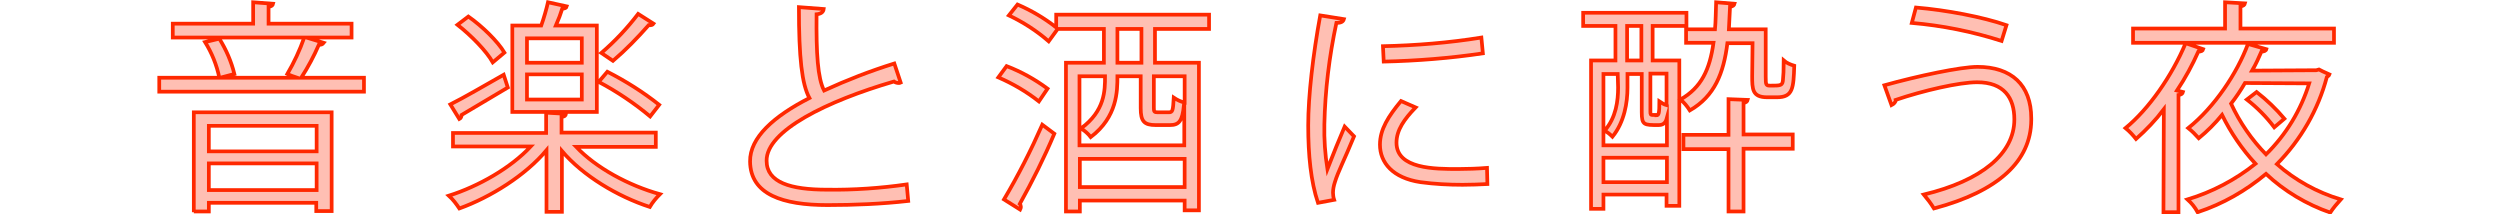
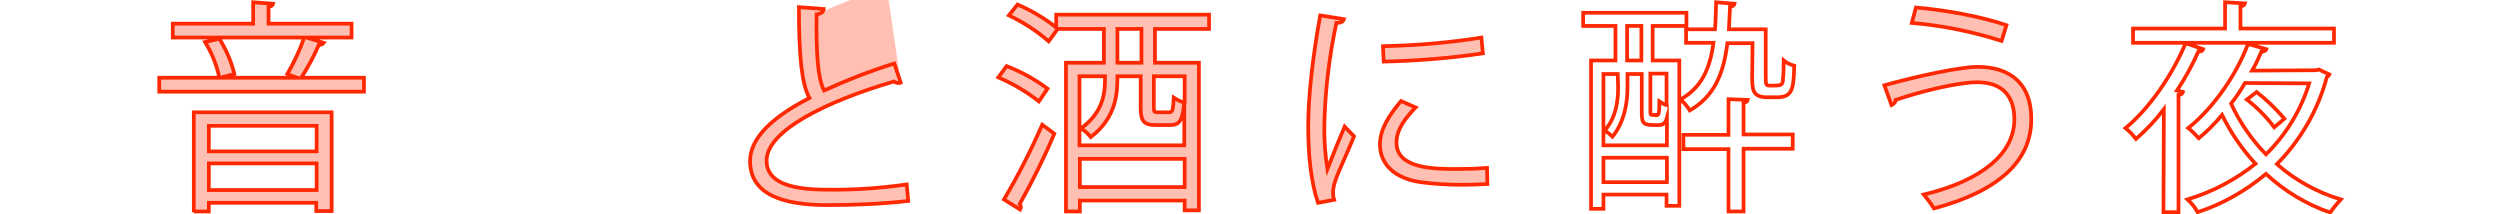
<svg xmlns="http://www.w3.org/2000/svg" version="1.1" id="レイヤー_1" x="0px" y="0px" viewBox="0 0 665.6 57.1" style="enable-background:new 0 0 665.6 57.1;" xml:space="preserve">
  <style type="text/css">
	.st0{opacity:0.3;}
	.st1{fill:#FF2800;}
	.st2{fill:none;stroke:#FF2800;stroke-width:0.99;stroke-miterlimit:10;}
	.st3{fill:none;}
</style>
  <g>
    <g id="レイヤー_2_2_">
      <g id="BG">
        <g class="st0">
          <path class="st1" d="M86.2,11.4c-0.3,0.4-0.8,0.6-1.3,0.5c-1.3,3-2.9,6-4.7,8.8h16.7v3.7H42.4v-3.7h16c-0.7-3.4-2-6.6-3.8-9.5      l3.8-0.9c1.8,2.9,3.2,6.1,4,9.4l-3.8,1h20.5c-0.9-0.3-2-0.7-2.6-1c1.8-3.1,3.3-6.3,4.5-9.7H46V6.3h21.4V0.6L72.7,1      c-0.1,0.4-0.3,0.7-1.2,0.8v4.5h22.1V10H81.6L86.2,11.4z M51.6,56.5V29.9h36.7v26.3h-4.1v-2.2H55.6v2.3H51.6z M84.3,33.5H55.6      v6.8h28.7L84.3,33.5z M55.6,50.6h28.7v-7.1H55.6V50.6z" />
-           <path class="st1" d="M174.6,39.1h-21.2c5.3,5.6,14,10.3,22.3,12.6c-1,1-2,2.2-2.7,3.4c-8.6-2.8-17.8-8.3-23.4-14.9v16.2h-4.1V40      c-5.6,6.7-14.9,12.5-23.2,15.5c-0.8-1.2-1.7-2.4-2.8-3.4c7.9-2.5,16.5-7.4,21.8-13.1h-20.7v-3.6h24.8v-5.4l5.3,0.3      c-0.1,0.5-0.4,0.8-1.2,0.8v4.2h25.1L174.6,39.1z M119.9,27.8c3.6-1.8,8.9-4.9,14.2-7.9l1.1,3.4c-4.5,2.7-9.3,5.5-12.3,7.3      c0,0.4-0.2,0.9-0.6,1.1L119.9,27.8z M124.7,4.4c3.7,2.6,7.8,6.6,9.6,9.6l-3.1,2.6c-1.7-3-5.7-7.1-9.4-10L124.7,4.4z M158.9,6.8      v23h-22.5v-23h7.7c0.7-2,1.4-4.4,1.8-6.2l5,1.1c-0.1,0.4-0.5,0.6-1.2,0.6c-0.4,1.3-1,2.9-1.7,4.5H158.9z M154.9,16.7v-6.5h-14.6      v6.5H154.9z M154.9,26.5v-6.7h-14.6v6.7H154.9z M161.7,19.1c4.9,2.5,9.5,5.4,13.8,8.8l-2.4,3.1c-4.2-3.5-8.8-6.6-13.7-9.2      L161.7,19.1z M160.1,14.1c3.6-3.1,6.9-6.6,9.8-10.4l4.1,2.6c-0.2,0.3-0.6,0.5-1.3,0.4c-3,3.4-6.1,6.6-9.5,9.5L160.1,14.1z" />
-           <path class="st1" d="M239.8,22c-0.2,0.1-0.3,0.1-0.5,0.1c-0.4,0-0.9-0.1-1.3-0.4c-17.8,5.2-34,13.1-33.9,21.1      c0,5.8,6.4,7.7,16.1,7.7c7.1,0.1,14.2-0.4,21.2-1.4l0.4,4.4c-7.1,0.8-14.3,1.1-21.5,1.1c-11.9,0-20.5-2.8-20.6-11.6      c-0.1-6.4,6.4-12.1,15.8-16.9c-2-3.7-2.8-10.6-2.8-24.2l6.6,0.5c-0.1,0.8-0.7,1.3-1.9,1.4c-0.1,10.5,0.3,17,2,20.3      c6.1-2.8,12.3-5.2,18.7-7.2L239.8,22z" />
+           <path class="st1" d="M239.8,22c-0.2,0.1-0.3,0.1-0.5,0.1c-0.4,0-0.9-0.1-1.3-0.4c-17.8,5.2-34,13.1-33.9,21.1      c0,5.8,6.4,7.7,16.1,7.7c7.1,0.1,14.2-0.4,21.2-1.4l0.4,4.4c-7.1,0.8-14.3,1.1-21.5,1.1c-11.9,0-20.5-2.8-20.6-11.6      c-0.1-6.4,6.4-12.1,15.8-16.9c-2-3.7-2.8-10.6-2.8-24.2l6.6,0.5c-0.1,0.8-0.7,1.3-1.9,1.4c6.1-2.8,12.3-5.2,18.7-7.2L239.8,22z" />
          <path class="st1" d="M268,17.6c3.9,1.5,7.5,3.5,10.9,6l-2.3,3.4c-3.3-2.6-6.9-4.7-10.8-6.4L268,17.6z M267.3,53.1      c3.8-6.4,7.2-13.1,10.2-19.9l3.2,2.4c-2.7,6.4-5.8,12.6-9.2,18.7c0.2,0.2,0.3,0.5,0.3,0.8c0,0.2-0.1,0.5-0.2,0.7L267.3,53.1z       M321.9,7.7h-14.4v9h11.7V56h-3.8v-2.6h-27.9v2.9h-3.7V16.7h10.1v-9h-12.3l-2.4,3.3c-3.2-2.8-6.8-5.1-10.6-6.9l2.3-2.9      c3.7,1.6,7.1,3.6,10.3,6.1V3.9h40.7V7.7z M297.5,20.3c0,3.9,0,10.8-7.1,16.2c-0.7-0.9-1.6-1.7-2.6-2.3      c6.4-4.7,6.4-10.1,6.4-13.9h-6.8v18.4h27.9V28.1h-0.1c-0.4,4.1-1.3,5.2-3.7,5.2h-3.8c-3.1,0-4-1-4-4.5v-8.5H297.5z M287.5,49.8      h27.9v-7.5h-27.9L287.5,49.8z M303.9,16.7v-9h-6.4v9H303.9z M311.2,29.9c1,0,1.1-0.4,1.3-3.9c0.9,0.6,1.9,1.1,2.9,1.3v-7h-8.2      v8.4c0,1,0.1,1.2,1,1.2L311.2,29.9z" />
          <path class="st1" d="M357.8,5.1c-0.2,0.7-0.8,1-2,1c-1.9,8.9-3,17.9-3.2,27c-0.1,4,0.2,8,0.8,11.9c1.1-2.9,3.7-9.2,4.6-11.3      l2.5,2.6c-2.5,6.1-4.3,9.5-5.1,12.2c-0.3,0.9-0.5,1.9-0.5,2.8c0,0.6,0.1,1.3,0.3,1.9l-4.3,0.8c-1.9-5.7-2.6-12.7-2.6-20.6      s1.3-18.9,3.2-29.3L357.8,5.1z M396,49c-2.1,0.1-4.4,0.2-6.6,0.2c-3.7,0-7.5-0.2-11.2-0.7c-7.4-1.1-10.8-5.2-10.8-10      c0-4.1,2.3-7.6,5.6-11.6l3.9,1.7c-3,3.1-5.1,6-5.1,9.4c0,7,10.2,7,16.4,7c2.5,0,5.2-0.1,7.7-0.3L396,49z M368.2,12.3      c8.8-0.2,17.5-0.9,26.2-2.3l0.4,4.2c-8.7,1.3-17.6,2-26.4,2.2L368.2,12.3z" />
-           <path class="st1" d="M440,6.9v9.2h7.1v38.7h-3.4v-3h-16.8v3.8h-3.3V16.1h6.5V6.9h-8.6V3.4h27.5v3.5H440z M430.7,19.7h-3.8v19      h16.9v-7.3c-0.4,1.5-1.1,1.9-2.3,1.9c-3.8,0-4.4,0-4.4-3.4V19.7h-3.8v3.7c0,3.8-0.8,9.1-4,13c-0.6-0.6-1.3-1.2-2.1-1.6      c3.1-3.5,3.6-8,3.6-11.5L430.7,19.7z M426.9,48.5h16.9V42h-16.9V48.5z M433.2,6.9v9.2h3.8V6.9L433.2,6.9z M441,30.7      c0.6,0,0.8-0.4,0.8-3.7c0.6,0.4,1.2,0.8,1.9,1v-8.4h-4.3v10.1c0,0.8,0.1,0.9,0.5,0.9H441z M466.6,11.5h-6.7      c-1,8-3.4,14.1-10,17.9c-0.7-1.1-1.5-2.1-2.5-2.9c5.6-3.2,7.8-8,8.8-15.1h-7.3V7.8h7.7c0.2-2.2,0.2-4.6,0.3-7.2l4.9,0.4      c-0.1,0.4-0.4,0.7-1.2,0.8c-0.1,2.1-0.2,4.1-0.3,6h9.8v12.7c0,2.2,0.1,2.3,1.3,2.3c2.7,0,3.2,0,3.3-1.6c0.1-0.8,0.2-2.7,0.2-5.1      c0.8,0.7,1.8,1.1,2.8,1.4c-0.2,5.9-0.3,8.4-4.6,8.4h-2.6c-4,0-4-2.2-4-5.7L466.6,11.5z M465.3,26.6c-0.1,0.4-0.4,0.7-1.1,0.8      v8.4h13.1v3.8h-13.1v16.7h-4V39.7h-12v-3.8h12v-9.5L465.3,26.6z" />
          <path class="st1" d="M501.7,22.7c9-2.5,20.3-4.9,24.8-4.9c9,0,14.3,4.8,14.3,13.7V32c-0.1,10.9-8.7,18.9-25.9,23.5      c-0.8-1.3-1.7-2.5-2.7-3.7c15.4-3.7,24.1-10.9,24.1-20c0-5.8-2.8-9.9-9.9-9.9c-4.8,0-14.3,2.2-21.7,4.7c0.1,0.5-0.5,1.1-1.1,1.4      L501.7,22.7z M510.1,2c8.2,0.7,17.7,2.5,24.1,4.7l-1.3,4.2c-7.8-2.5-15.8-4.1-23.9-4.8L510.1,2z" />
-           <path class="st1" d="M576.1,29.1c-2.2,2.9-4.7,5.5-7.4,7.9c-0.8-1-1.7-2-2.8-2.9c6.2-5.1,12.3-13.8,16-22.6l4.7,1.6      c-0.1,0.4-0.6,0.7-1.3,0.6c-1.6,3.6-3.5,7.1-5.7,10.4l1.6,0.4c-0.1,0.4-0.4,0.7-1.2,0.8v31.2h-4L576.1,29.1z M621.4,7.6v3.8      h-53.5V7.6h24.5v-7l5.3,0.3c-0.1,0.4-0.4,0.7-1.2,0.8v5.9H621.4z M616.7,18.7l0.7-0.2c1.5,0.8,2.2,1,2.8,1.3      c-0.1,0.3-0.4,0.5-0.7,0.7c-2.3,8.7-6.9,16.7-13.3,23.2c4.9,4.3,10.7,7.5,17,9.4c-1,1.1-2,2.3-2.8,3.5      c-6.3-2.2-12.2-5.7-17.1-10.3c-5.4,4.5-11.5,8-18.2,10.2c-0.7-1.3-1.6-2.4-2.7-3.4c6.6-2,12.7-5.2,18.1-9.5      c-3.6-3.9-6.6-8.3-8.9-13c-1.9,2.3-3.9,4.3-6.2,6.2c-0.9-1-1.8-1.9-2.8-2.7c7-5.6,13-14.6,15.9-22.4l4.9,1.4      c-0.1,0.4-0.7,0.7-1.3,0.6c-0.7,1.6-1.5,3.4-2.5,5.1L616.7,18.7z M597.7,22.1c-1.1,1.9-2.3,3.7-3.7,5.5c2.3,5,5.5,9.6,9.3,13.5      c5.4-5.3,9.3-11.8,11.5-18.9L597.7,22.1z M600.8,24.5c2.7,2.1,5.2,4.5,7.4,7.1l-2.7,2.3c-2.1-2.8-4.6-5.3-7.3-7.4L600.8,24.5z" />
        </g>
        <path class="st2" d="M86.2,11.4c-0.3,0.4-0.8,0.6-1.3,0.5c-1.3,3-2.9,6-4.7,8.8h16.7v3.7H42.4v-3.7h16c-0.7-3.4-2-6.6-3.8-9.5     l3.8-0.9c1.8,2.9,3.2,6.1,4,9.4l-3.8,1h20.5c-0.9-0.3-2-0.7-2.6-1c1.8-3.1,3.3-6.3,4.5-9.7H46V6.3h21.4V0.6L72.7,1     c-0.1,0.4-0.3,0.7-1.2,0.8v4.5h22.1V10H81.6L86.2,11.4z M51.6,56.5V29.9h36.7v26.3h-4.1v-2.2H55.6v2.3H51.6z M84.3,33.5H55.6v6.8     h28.7L84.3,33.5z M55.6,50.6h28.7v-7.1H55.6V50.6z" />
-         <path class="st2" d="M174.6,39.1h-21.2c5.3,5.6,14,10.3,22.3,12.6c-1,1-2,2.2-2.7,3.4c-8.6-2.8-17.8-8.3-23.4-14.9v16.2h-4.1V40     c-5.6,6.7-14.9,12.5-23.2,15.5c-0.8-1.2-1.7-2.4-2.8-3.4c7.9-2.5,16.5-7.4,21.8-13.1h-20.7v-3.6h24.8v-5.4l5.3,0.3     c-0.1,0.5-0.4,0.8-1.2,0.8v4.2h25.1L174.6,39.1z M119.9,27.8c3.6-1.8,8.9-4.9,14.2-7.9l1.1,3.4c-4.5,2.7-9.3,5.5-12.3,7.3     c0,0.4-0.2,0.9-0.6,1.1L119.9,27.8z M124.7,4.4c3.7,2.6,7.8,6.6,9.6,9.6l-3.1,2.6c-1.7-3-5.7-7.1-9.4-10L124.7,4.4z M158.9,6.8     v23h-22.5v-23h7.7c0.7-2,1.4-4.4,1.8-6.2l5,1.1c-0.1,0.4-0.5,0.6-1.2,0.6c-0.4,1.3-1,2.9-1.7,4.5H158.9z M154.9,16.7v-6.5h-14.6     v6.5H154.9z M154.9,26.5v-6.7h-14.6v6.7H154.9z M161.7,19.1c4.9,2.5,9.5,5.4,13.8,8.8l-2.4,3.1c-4.2-3.5-8.8-6.6-13.7-9.2     L161.7,19.1z M160.1,14.1c3.6-3.1,6.9-6.6,9.8-10.4l4.1,2.6c-0.2,0.3-0.6,0.5-1.3,0.4c-3,3.4-6.1,6.6-9.5,9.5L160.1,14.1z" />
        <path class="st2" d="M239.8,22c-0.2,0.1-0.3,0.1-0.5,0.1c-0.4,0-0.9-0.1-1.3-0.4c-17.8,5.2-34,13.1-33.9,21.1     c0,5.8,6.4,7.7,16.1,7.7c7.1,0.1,14.2-0.4,21.2-1.4l0.4,4.4c-7.1,0.8-14.3,1.1-21.5,1.1c-11.9,0-20.5-2.8-20.6-11.6     c-0.1-6.4,6.4-12.1,15.8-16.9c-2-3.7-2.8-10.6-2.8-24.2l6.6,0.5c-0.1,0.8-0.7,1.3-1.9,1.4c-0.1,10.5,0.3,17,2,20.3     c6.1-2.8,12.3-5.2,18.7-7.2L239.8,22z" />
        <path class="st2" d="M268,17.6c3.9,1.5,7.5,3.5,10.9,6l-2.3,3.4c-3.3-2.6-6.9-4.7-10.8-6.4L268,17.6z M267.3,53.1     c3.8-6.4,7.2-13.1,10.2-19.9l3.2,2.4c-2.7,6.4-5.8,12.6-9.2,18.7c0.2,0.2,0.3,0.5,0.3,0.8c0,0.2-0.1,0.5-0.2,0.7L267.3,53.1z      M321.9,7.7h-14.4v9h11.7V56h-3.8v-2.6h-27.9v2.9h-3.7V16.7h10.1v-9h-12.3l-2.4,3.3c-3.2-2.8-6.8-5.1-10.6-6.9l2.3-2.9     c3.7,1.6,7.1,3.6,10.3,6.1V3.9h40.7V7.7z M297.5,20.3c0,3.9,0,10.8-7.1,16.2c-0.7-0.9-1.6-1.7-2.6-2.3c6.4-4.7,6.4-10.1,6.4-13.9     h-6.8v18.4h27.9V28.1h-0.1c-0.4,4.1-1.3,5.2-3.7,5.2h-3.8c-3.1,0-4-1-4-4.5v-8.5H297.5z M287.5,49.8h27.9v-7.5h-27.9L287.5,49.8z      M303.9,16.7v-9h-6.4v9H303.9z M311.2,29.9c1,0,1.1-0.4,1.3-3.9c0.9,0.6,1.9,1.1,2.9,1.3v-7h-8.2v8.4c0,1,0.1,1.2,1,1.2     L311.2,29.9z" />
        <path class="st2" d="M357.8,5.1c-0.2,0.7-0.8,1-2,1c-1.9,8.9-3,17.9-3.2,27c-0.1,4,0.2,8,0.8,11.9c1.1-2.9,3.7-9.2,4.6-11.3     l2.5,2.6c-2.5,6.1-4.3,9.5-5.1,12.2c-0.3,0.9-0.5,1.9-0.5,2.8c0,0.6,0.1,1.3,0.3,1.9l-4.3,0.8c-1.9-5.7-2.6-12.7-2.6-20.6     s1.3-18.9,3.2-29.3L357.8,5.1z M396,49c-2.1,0.1-4.4,0.2-6.6,0.2c-3.7,0-7.5-0.2-11.2-0.7c-7.4-1.1-10.8-5.2-10.8-10     c0-4.1,2.3-7.6,5.6-11.6l3.9,1.7c-3,3.1-5.1,6-5.1,9.4c0,7,10.2,7,16.4,7c2.5,0,5.2-0.1,7.7-0.3L396,49z M368.2,12.3     c8.8-0.2,17.5-0.9,26.2-2.3l0.4,4.2c-8.7,1.3-17.6,2-26.4,2.2L368.2,12.3z" />
        <path class="st2" d="M440,6.9v9.2h7.1v38.7h-3.4v-3h-16.8v3.8h-3.3V16.1h6.5V6.9h-8.6V3.4h27.5v3.5H440z M430.7,19.7h-3.8v19     h16.9v-7.3c-0.4,1.5-1.1,1.9-2.3,1.9c-3.8,0-4.4,0-4.4-3.4V19.7h-3.8v3.7c0,3.8-0.8,9.1-4,13c-0.6-0.6-1.3-1.2-2.1-1.6     c3.1-3.5,3.6-8,3.6-11.5L430.7,19.7z M426.9,48.5h16.9V42h-16.9V48.5z M433.2,6.9v9.2h3.8V6.9L433.2,6.9z M441,30.7     c0.6,0,0.8-0.4,0.8-3.7c0.6,0.4,1.2,0.8,1.9,1v-8.4h-4.3v10.1c0,0.8,0.1,0.9,0.5,0.9H441z M466.6,11.5h-6.7     c-1,8-3.4,14.1-10,17.9c-0.7-1.1-1.5-2.1-2.5-2.9c5.6-3.2,7.8-8,8.8-15.1h-7.3V7.8h7.7c0.2-2.2,0.2-4.6,0.3-7.2l4.9,0.4     c-0.1,0.4-0.4,0.7-1.2,0.8c-0.1,2.1-0.2,4.1-0.3,6h9.8v12.7c0,2.2,0.1,2.3,1.3,2.3c2.7,0,3.2,0,3.3-1.6c0.1-0.8,0.2-2.7,0.2-5.1     c0.8,0.7,1.8,1.1,2.8,1.4c-0.2,5.9-0.3,8.4-4.6,8.4h-2.6c-4,0-4-2.2-4-5.7L466.6,11.5z M465.3,26.6c-0.1,0.4-0.4,0.7-1.1,0.8v8.4     h13.1v3.8h-13.1v16.7h-4V39.7h-12v-3.8h12v-9.5L465.3,26.6z" />
        <path class="st2" d="M501.7,22.7c9-2.5,20.3-4.9,24.8-4.9c9,0,14.3,4.8,14.3,13.7V32c-0.1,10.9-8.7,18.9-25.9,23.5     c-0.8-1.3-1.7-2.5-2.7-3.7c15.4-3.7,24.1-10.9,24.1-20c0-5.8-2.8-9.9-9.9-9.9c-4.8,0-14.3,2.2-21.7,4.7c0.1,0.5-0.5,1.1-1.1,1.4     L501.7,22.7z M510.1,2c8.2,0.7,17.7,2.5,24.1,4.7l-1.3,4.2c-7.8-2.5-15.8-4.1-23.9-4.8L510.1,2z" />
        <path class="st2" d="M576.1,29.1c-2.2,2.9-4.7,5.5-7.4,7.9c-0.8-1-1.7-2-2.8-2.9c6.2-5.1,12.3-13.8,16-22.6l4.7,1.6     c-0.1,0.4-0.6,0.7-1.3,0.6c-1.6,3.6-3.5,7.1-5.7,10.4l1.6,0.4c-0.1,0.4-0.4,0.7-1.2,0.8v31.2h-4L576.1,29.1z M621.4,7.6v3.8     h-53.5V7.6h24.5v-7l5.3,0.3c-0.1,0.4-0.4,0.7-1.2,0.8v5.9H621.4z M616.7,18.7l0.7-0.2c1.5,0.8,2.2,1,2.8,1.3     c-0.1,0.3-0.4,0.5-0.7,0.7c-2.3,8.7-6.9,16.7-13.3,23.2c4.9,4.3,10.7,7.5,17,9.4c-1,1.1-2,2.3-2.8,3.5     c-6.3-2.2-12.2-5.7-17.1-10.3c-5.4,4.5-11.5,8-18.2,10.2c-0.7-1.3-1.6-2.4-2.7-3.4c6.6-2,12.7-5.2,18.1-9.5     c-3.6-3.9-6.6-8.3-8.9-13c-1.9,2.3-3.9,4.3-6.2,6.2c-0.9-1-1.8-1.9-2.8-2.7c7-5.6,13-14.6,15.9-22.4l4.9,1.4     c-0.1,0.4-0.7,0.7-1.3,0.6c-0.7,1.6-1.5,3.4-2.5,5.1L616.7,18.7z M597.7,22.1c-1.1,1.9-2.3,3.7-3.7,5.5c2.3,5,5.5,9.6,9.3,13.5     c5.4-5.3,9.3-11.8,11.5-18.9L597.7,22.1z M600.8,24.5c2.7,2.1,5.2,4.5,7.4,7.1l-2.7,2.3c-2.1-2.8-4.6-5.3-7.3-7.4L600.8,24.5z" />
      </g>
    </g>
  </g>
-   <rect x="0.3" y="0.6" class="st3" width="664.9" height="56" />
</svg>